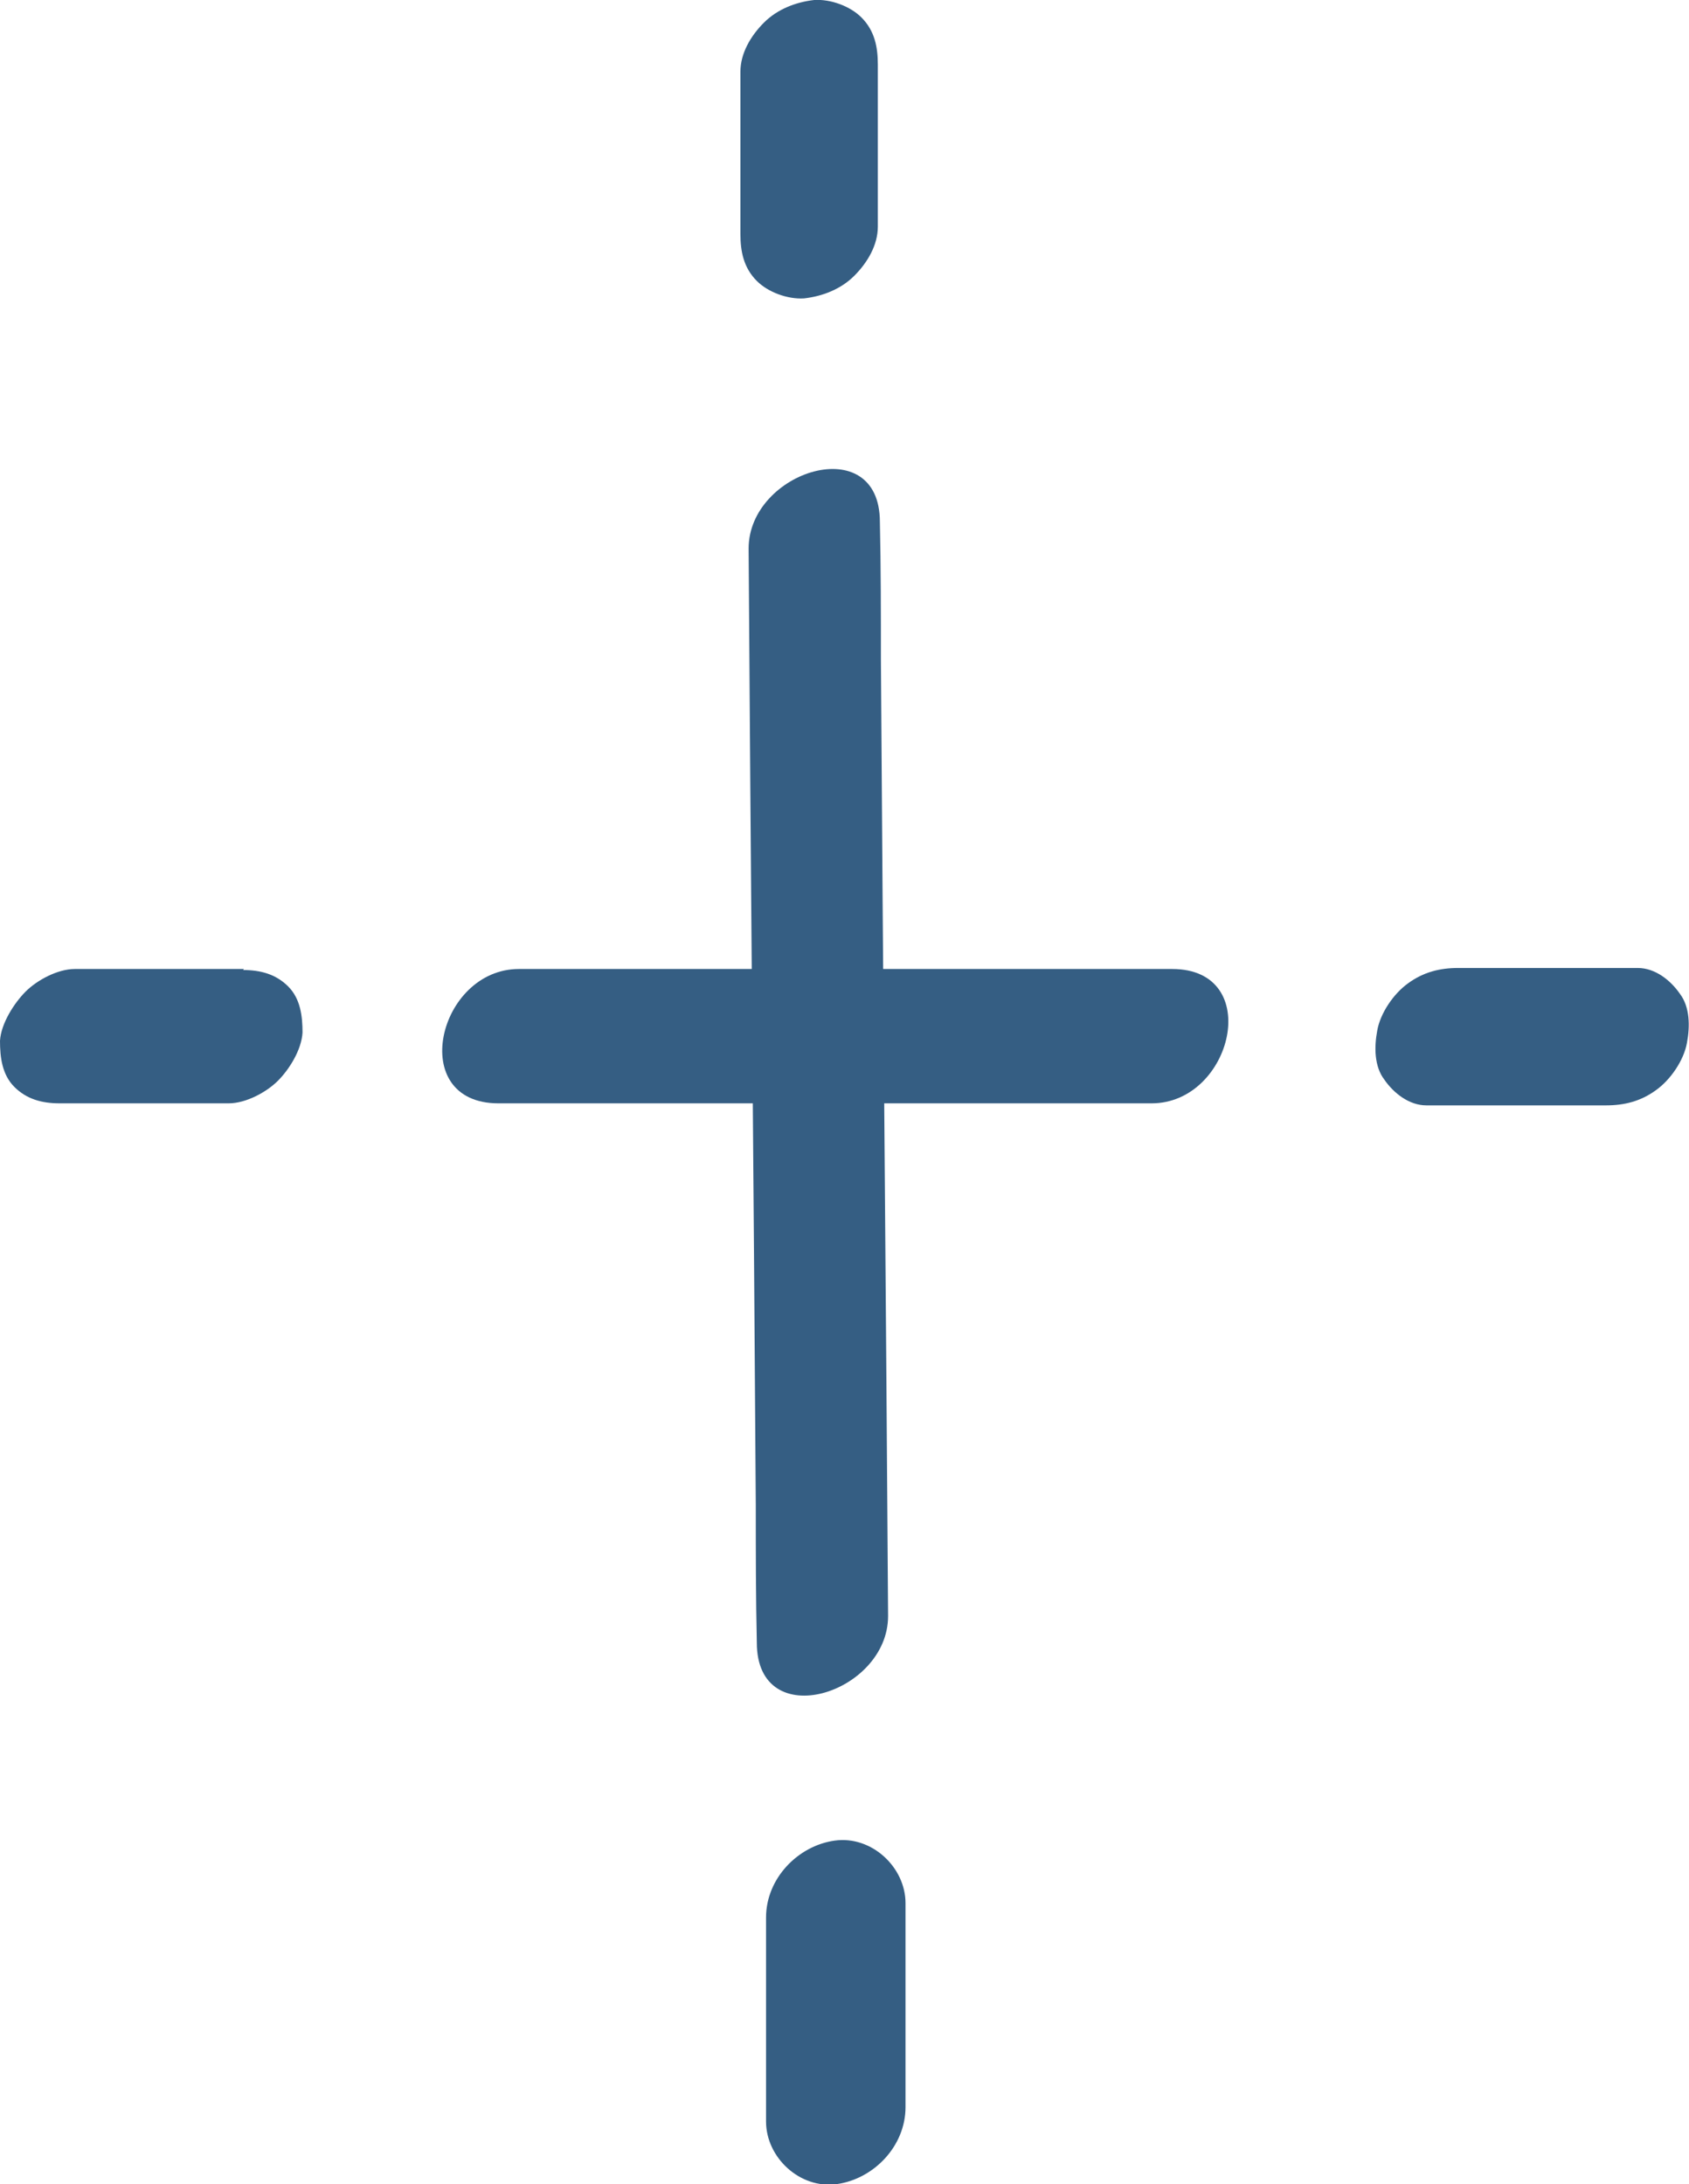
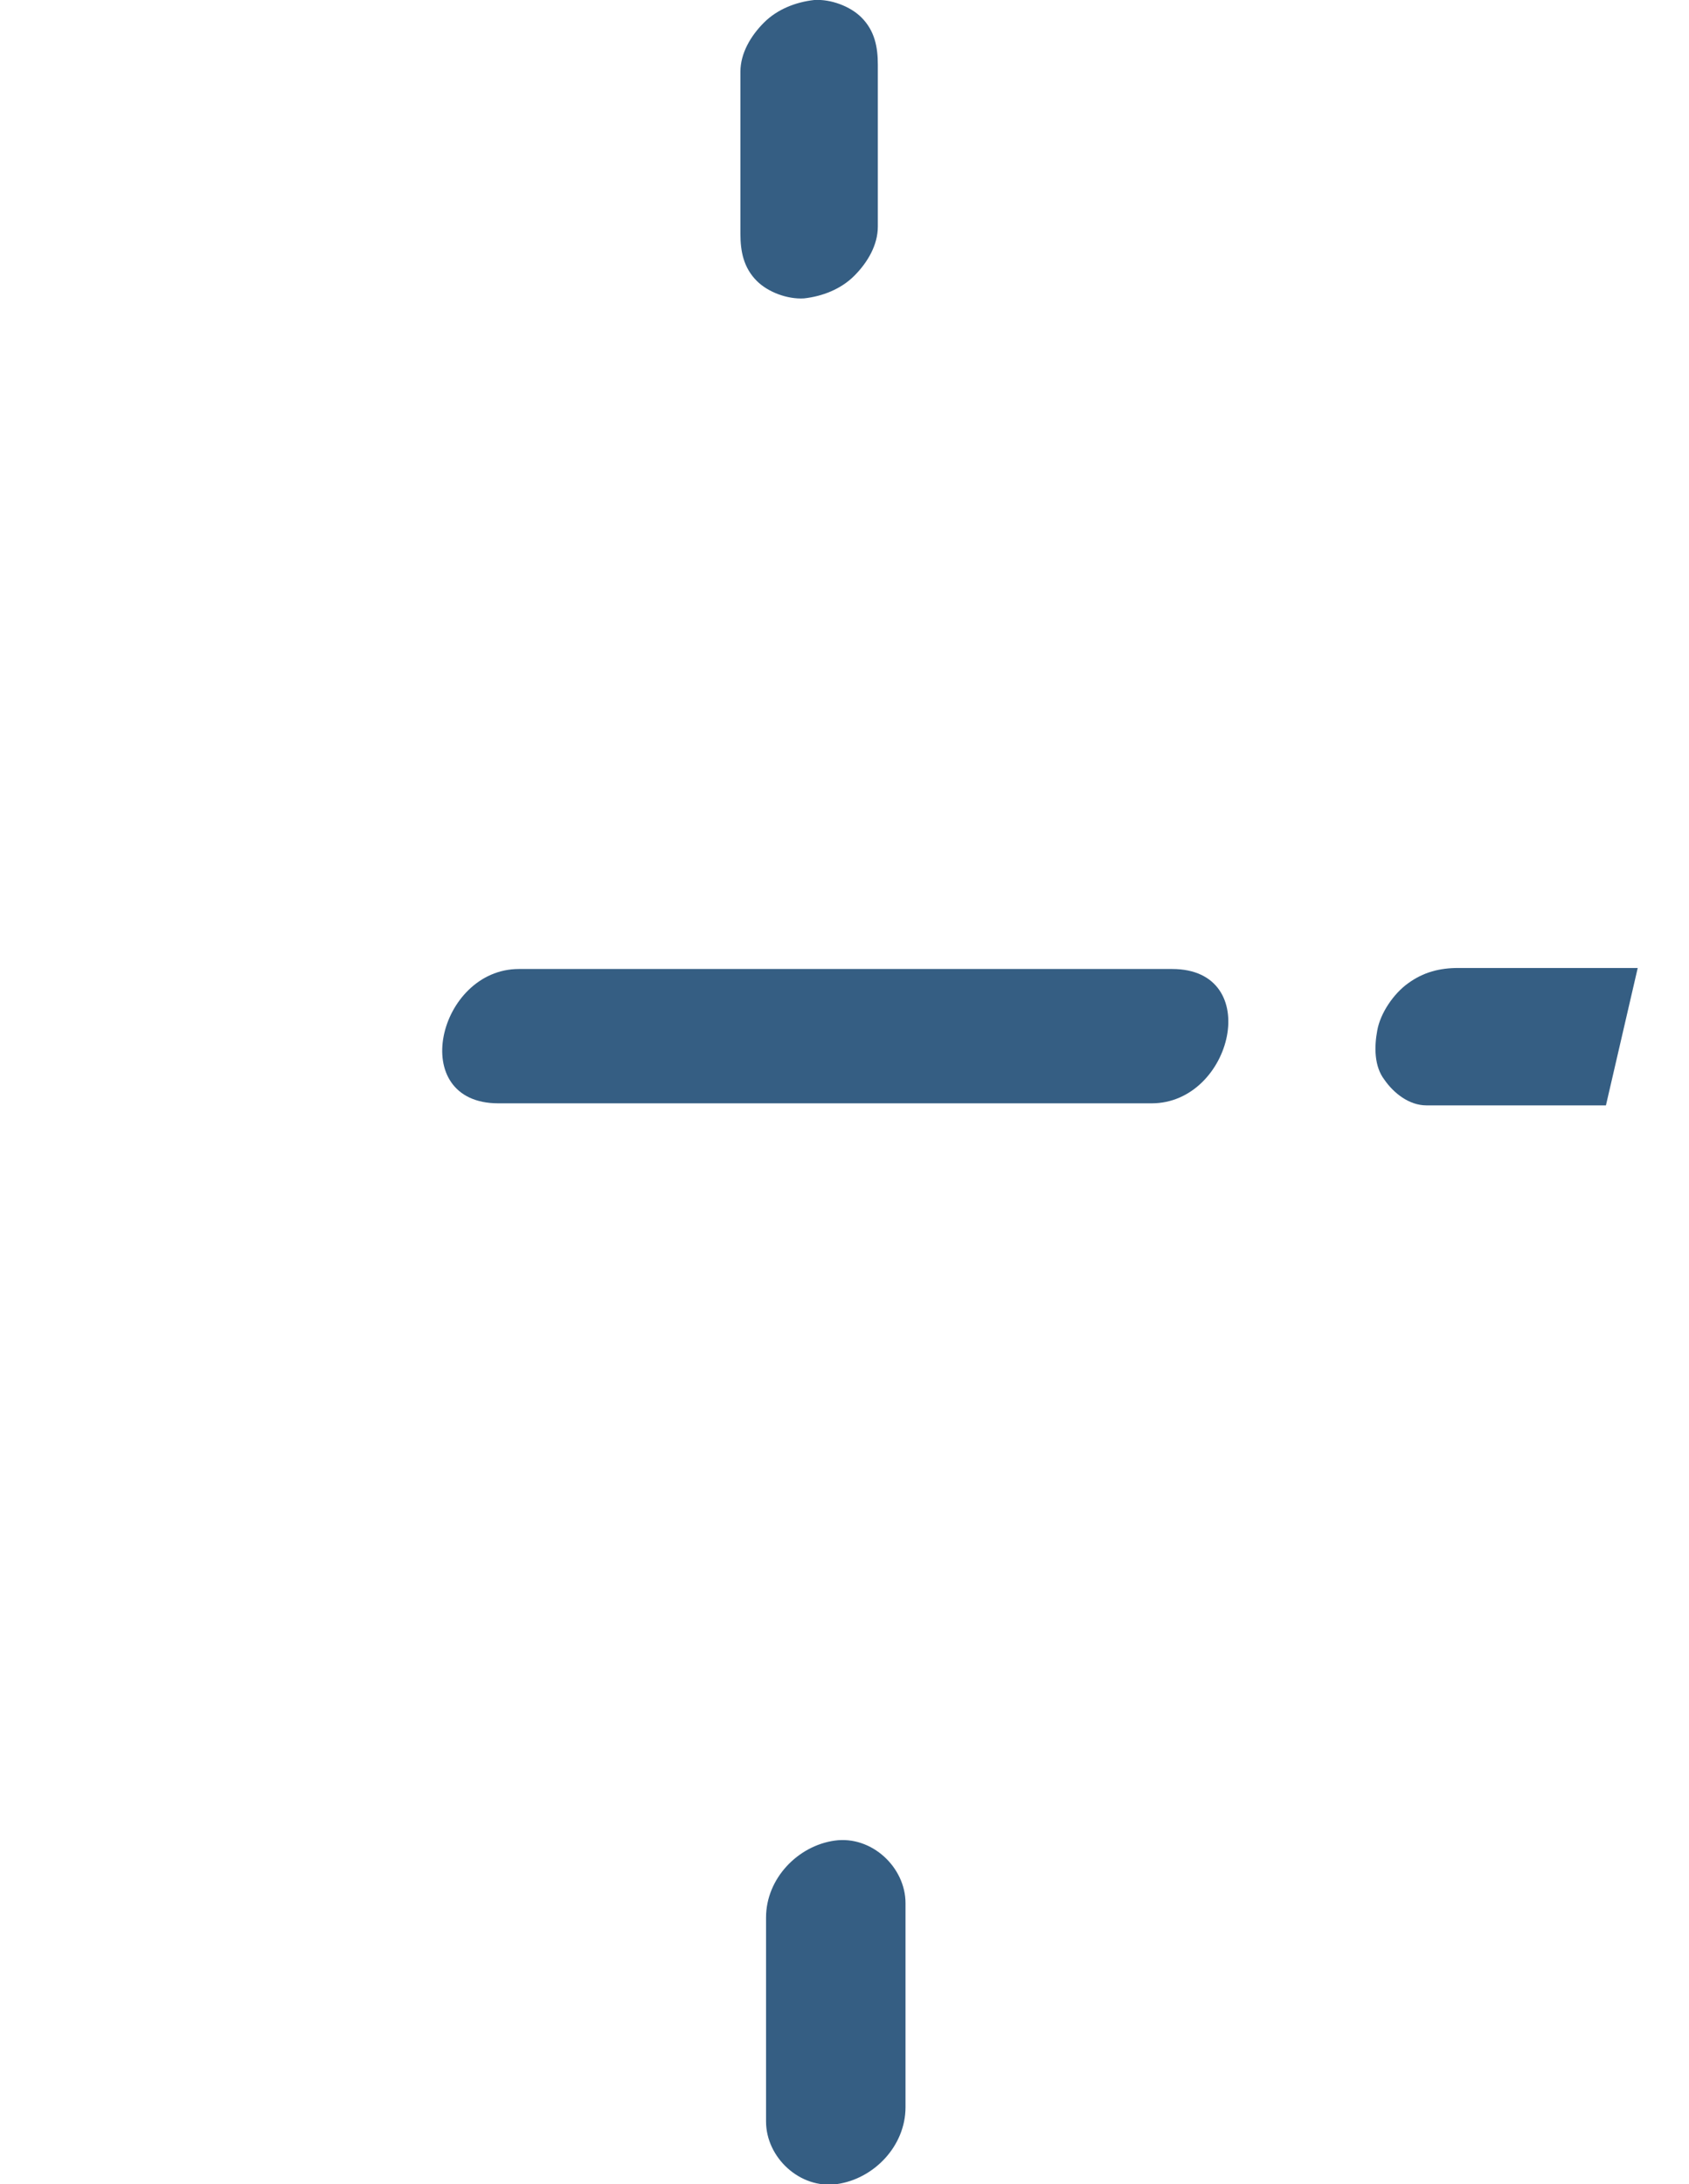
<svg xmlns="http://www.w3.org/2000/svg" id="_レイヤー_2" viewBox="0 0 16.47 21.3">
  <defs>
    <style>.cls-1{fill:#355e83;}</style>
  </defs>
  <g id="text">
    <g>
-       <path class="cls-1" d="M7.3,5.35c.02,3.11,.05,6.22,.07,9.33,0,.45,0,.9,.01,1.34,0,.9,1.28,.5,1.28-.26-.02-3.11-.05-6.22-.07-9.33,0-.45,0-.9-.01-1.34,0-.9-1.28-.5-1.28,.26h0Z" />
      <path class="cls-1" d="M11.43,9.45c-1.86,0-3.72,0-5.58,0h-.79c-.79,0-1.1,1.31-.2,1.31,1.86,0,3.72,0,5.58,0h.79c.79,0,1.1-1.31,.2-1.31h0Z" />
-       <path class="cls-1" d="M2.38,9.45c-.48,0-.97,0-1.45,0h-.2c-.17,0-.37,.11-.48,.22S.01,9.98,0,10.15c0,.16,.02,.33,.14,.45s.27,.16,.44,.16c.48,0,.97,0,1.45,0h.2c.17,0,.37-.11,.48-.22s.23-.3,.24-.47c0-.16-.02-.33-.14-.45s-.27-.16-.44-.16h0Z" />
-       <path class="cls-1" d="M15.97,9.44c-.51,0-1.02,0-1.53,0h-.22c-.18,0-.34,.04-.49,.15-.14,.1-.27,.29-.3,.46-.03,.16-.03,.35,.07,.48,.09,.13,.24,.25,.41,.25,.51,0,1.02,0,1.53,0h.22c.18,0,.34-.04,.49-.15,.14-.1,.27-.29,.3-.46,.03-.16,.03-.35-.07-.48-.09-.13-.24-.25-.41-.25h0Z" />
+       <path class="cls-1" d="M15.97,9.44c-.51,0-1.02,0-1.53,0h-.22c-.18,0-.34,.04-.49,.15-.14,.1-.27,.29-.3,.46-.03,.16-.03,.35,.07,.48,.09,.13,.24,.25,.41,.25,.51,0,1.02,0,1.53,0h.22h0Z" />
      <path class="cls-1" d="M7.22,.7c0,.46,0,.92,0,1.38v.2c0,.17,.03,.33,.16,.46,.11,.11,.3,.18,.46,.17,.18-.02,.36-.09,.49-.22s.23-.3,.23-.48c0-.46,0-.92,0-1.38v-.2c0-.17-.03-.33-.16-.46-.11-.11-.3-.18-.46-.17-.18,.02-.36,.09-.49,.22s-.23,.3-.23,.48h0Z" />
      <path class="cls-1" d="M7.47,18.7c0,.58,0,1.16,0,1.74v.25c0,.35,.33,.66,.69,.61s.67-.37,.67-.75c0-.58,0-1.16,0-1.74v-.25c0-.35-.33-.66-.69-.61s-.67,.37-.67,.75h0Z" />
    </g>
  </g>
</svg>